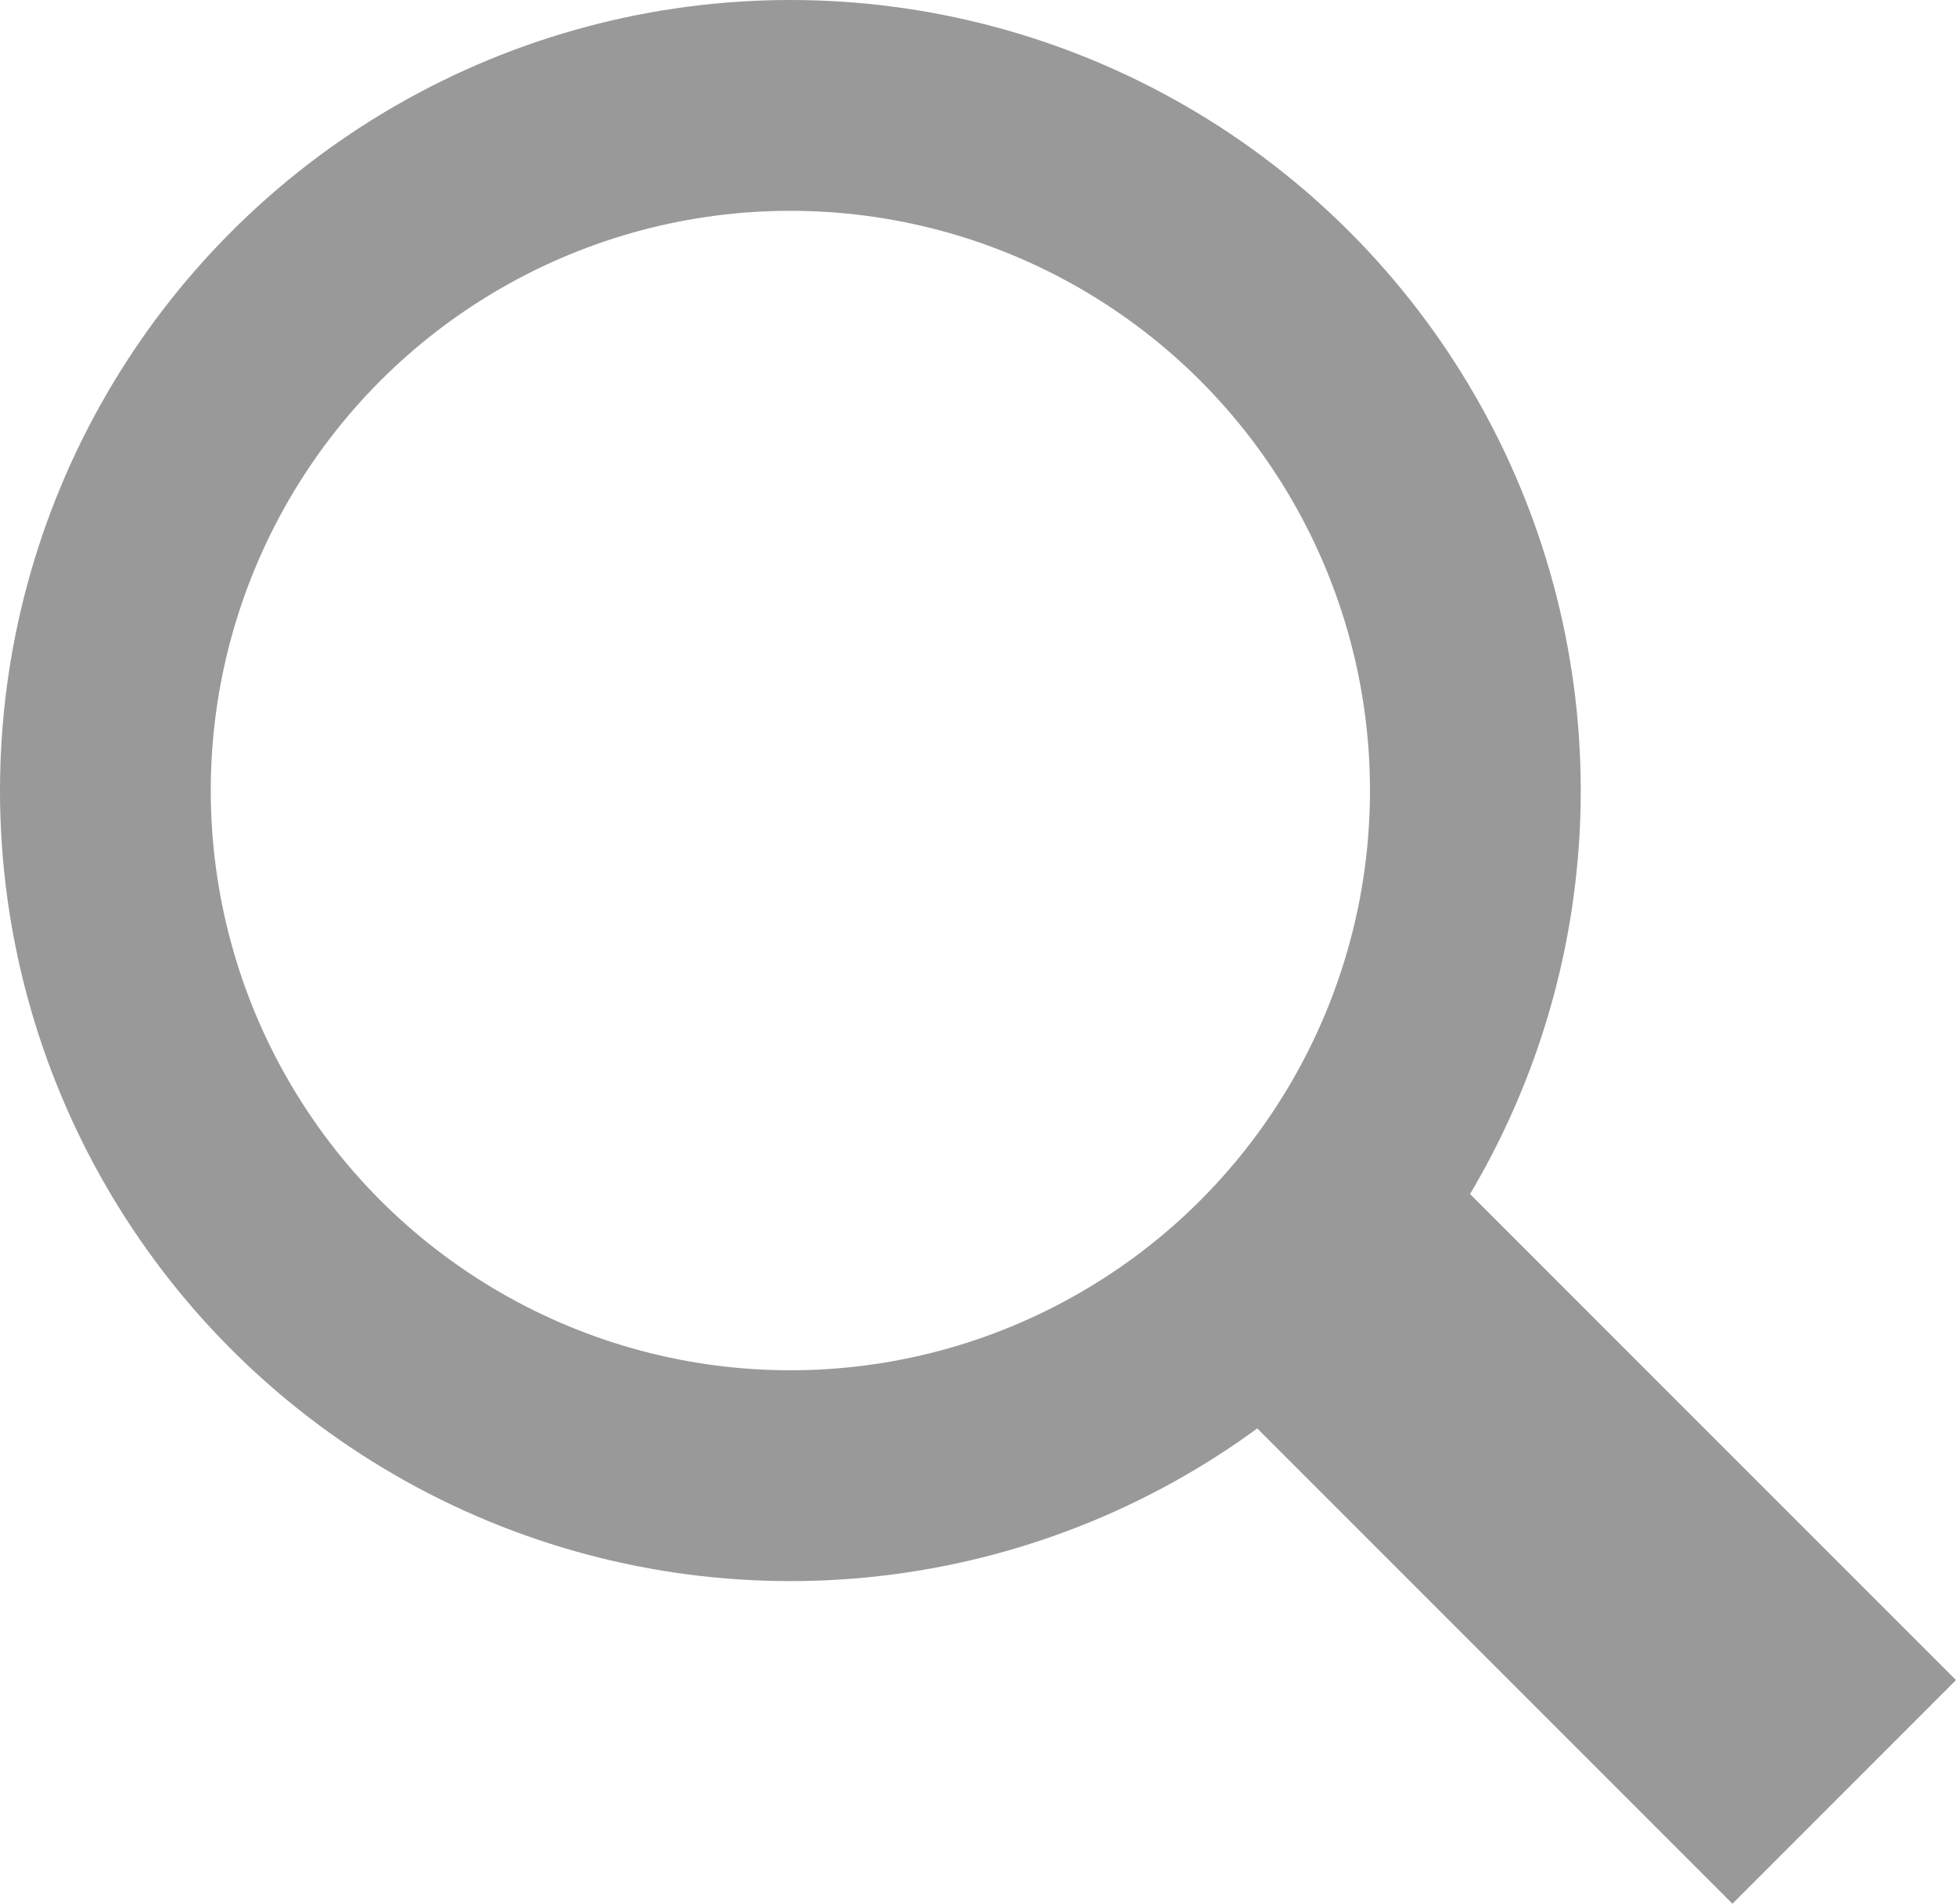
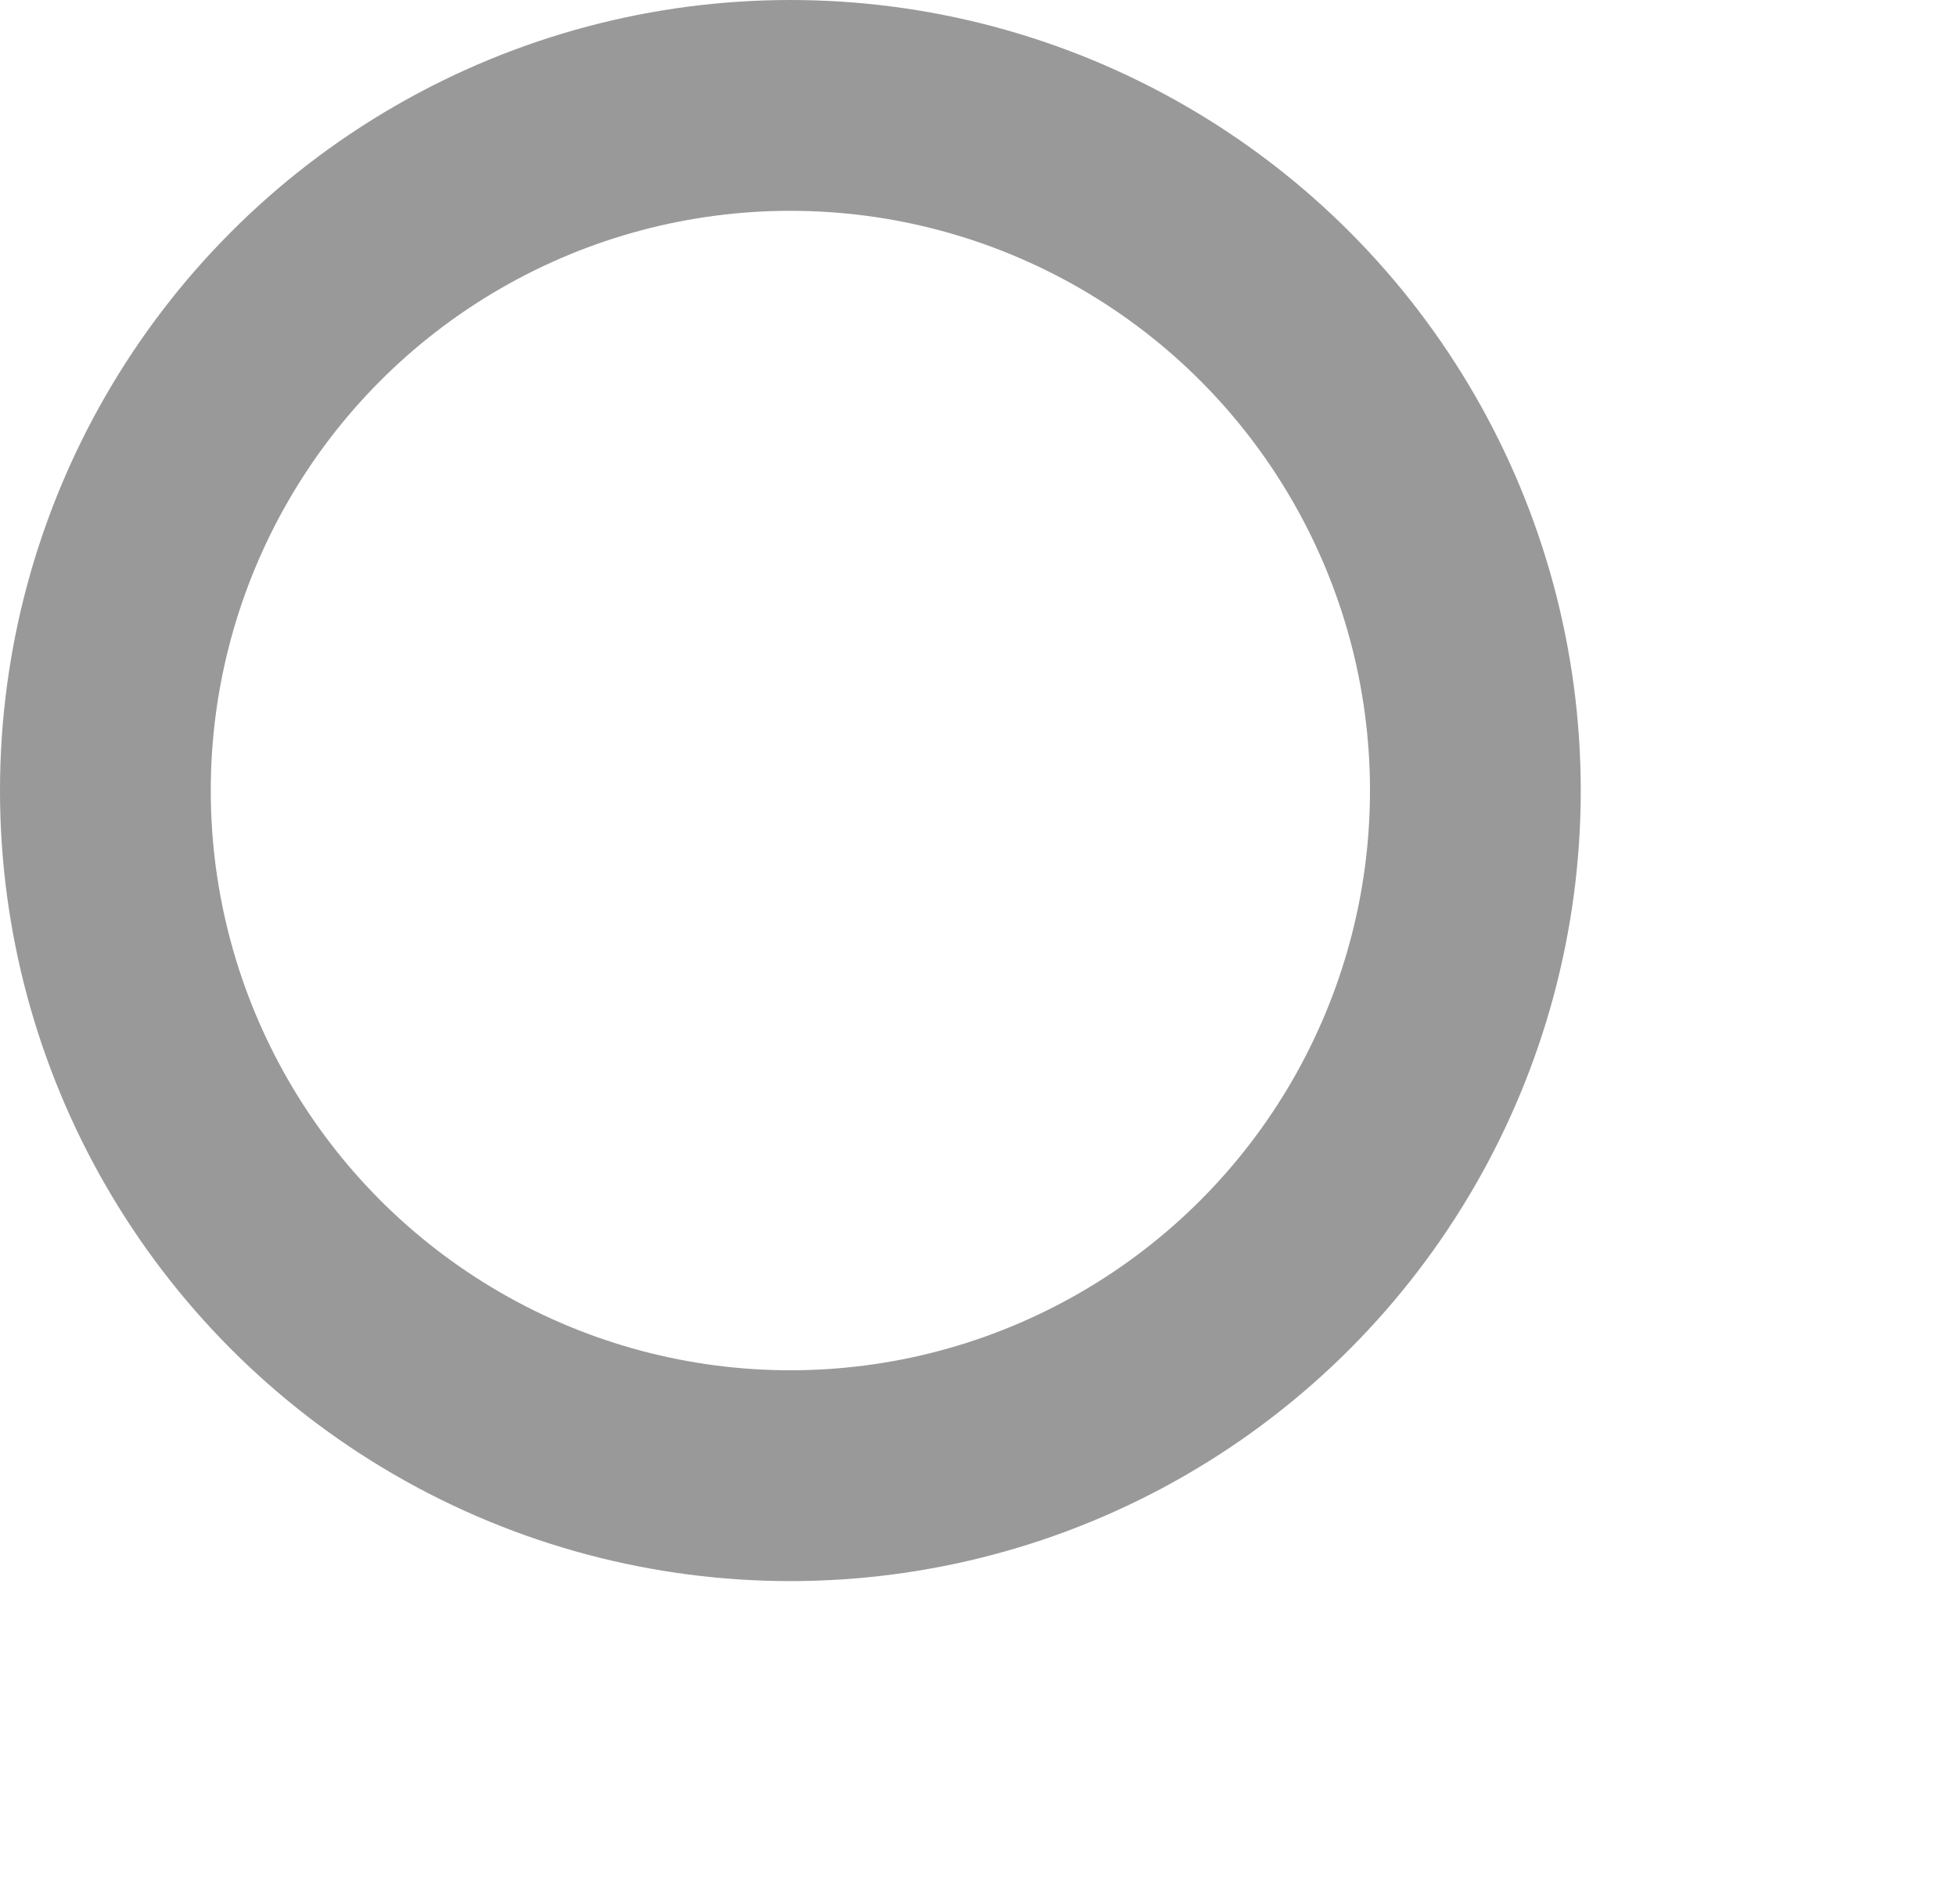
<svg xmlns="http://www.w3.org/2000/svg" version="1.1" id="Ebene_1" x="0px" y="0px" width="22.273px" height="21.673px" viewBox="0 0 22.273 21.673" enable-background="new 0 0 22.273 21.673" xml:space="preserve">
  <g>
    <circle fill="none" stroke="#9A9999" stroke-width="2.4" cx="9" cy="9" r="7.8" />
-     <line fill="none" stroke="#9A9999" stroke-width="3.6" x1="15" y1="14.4" x2="21" y2="20.4" />
  </g>
</svg>